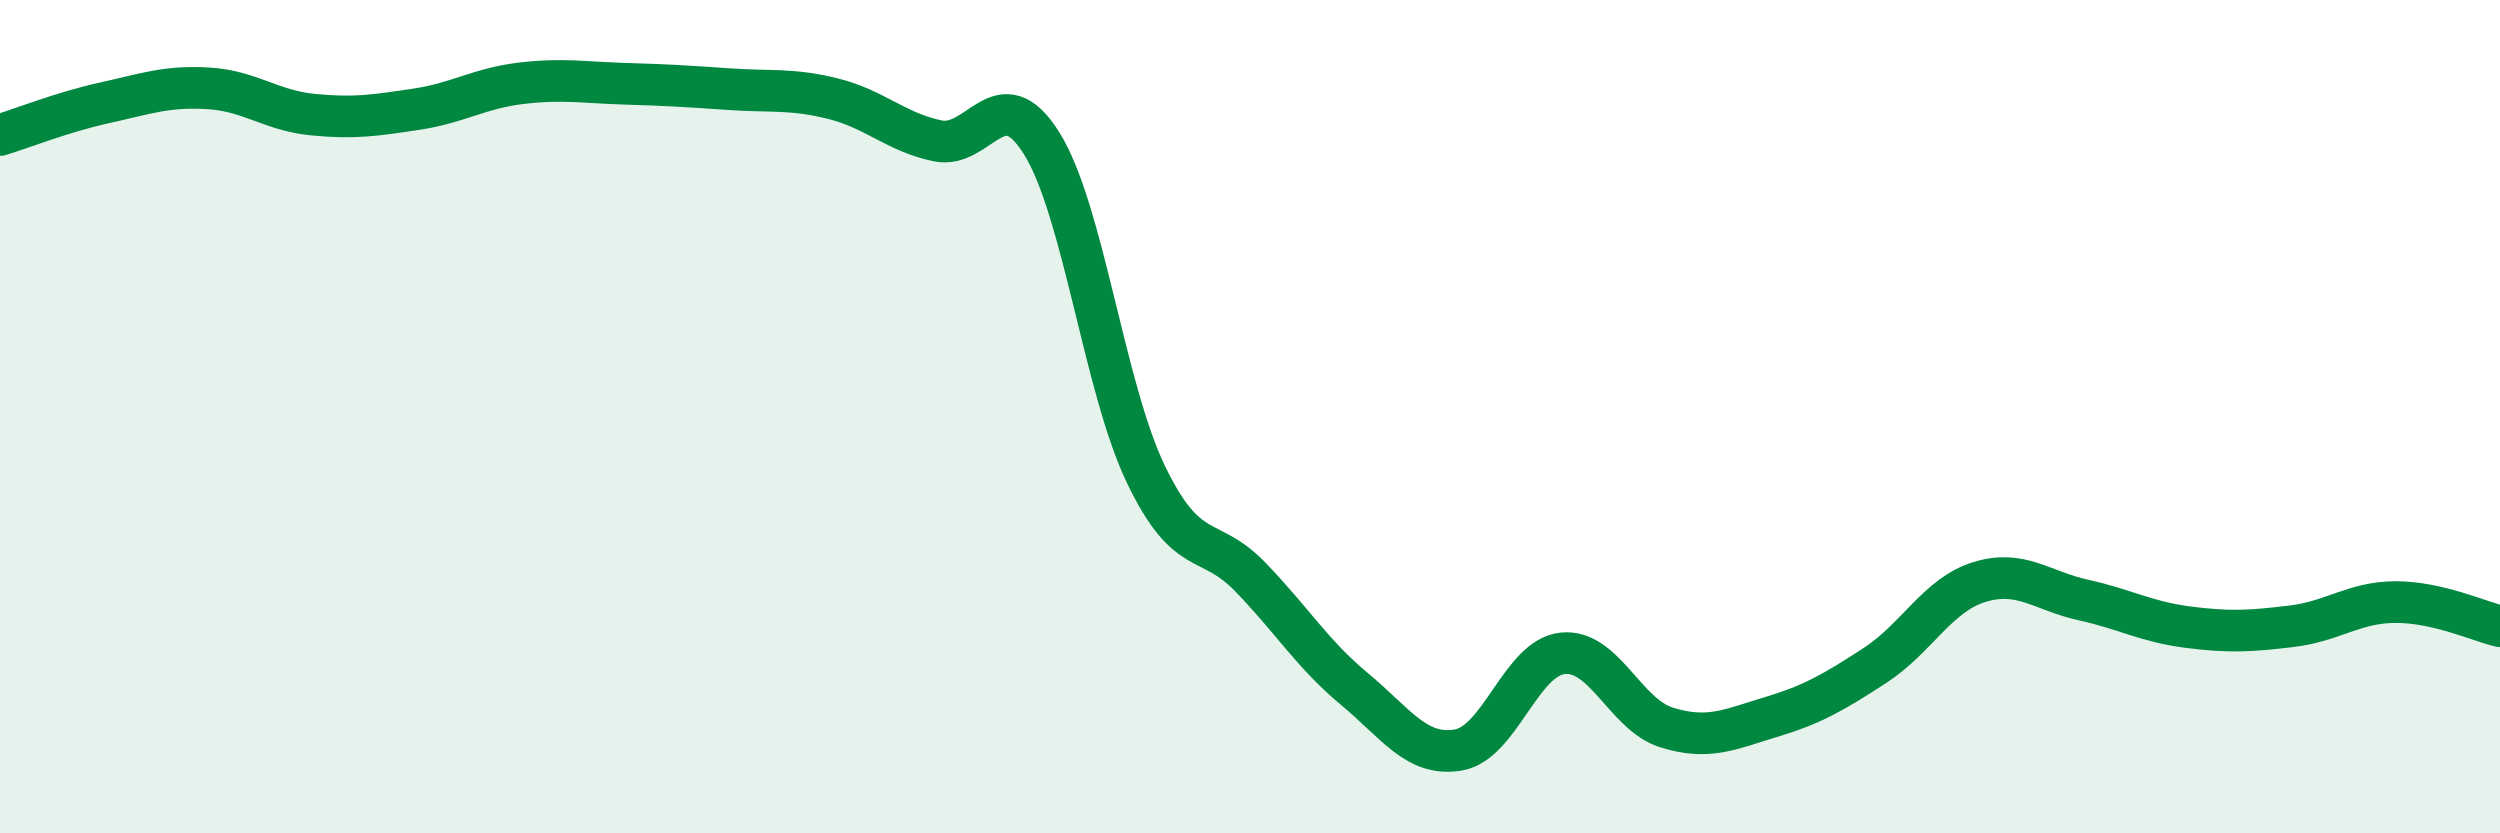
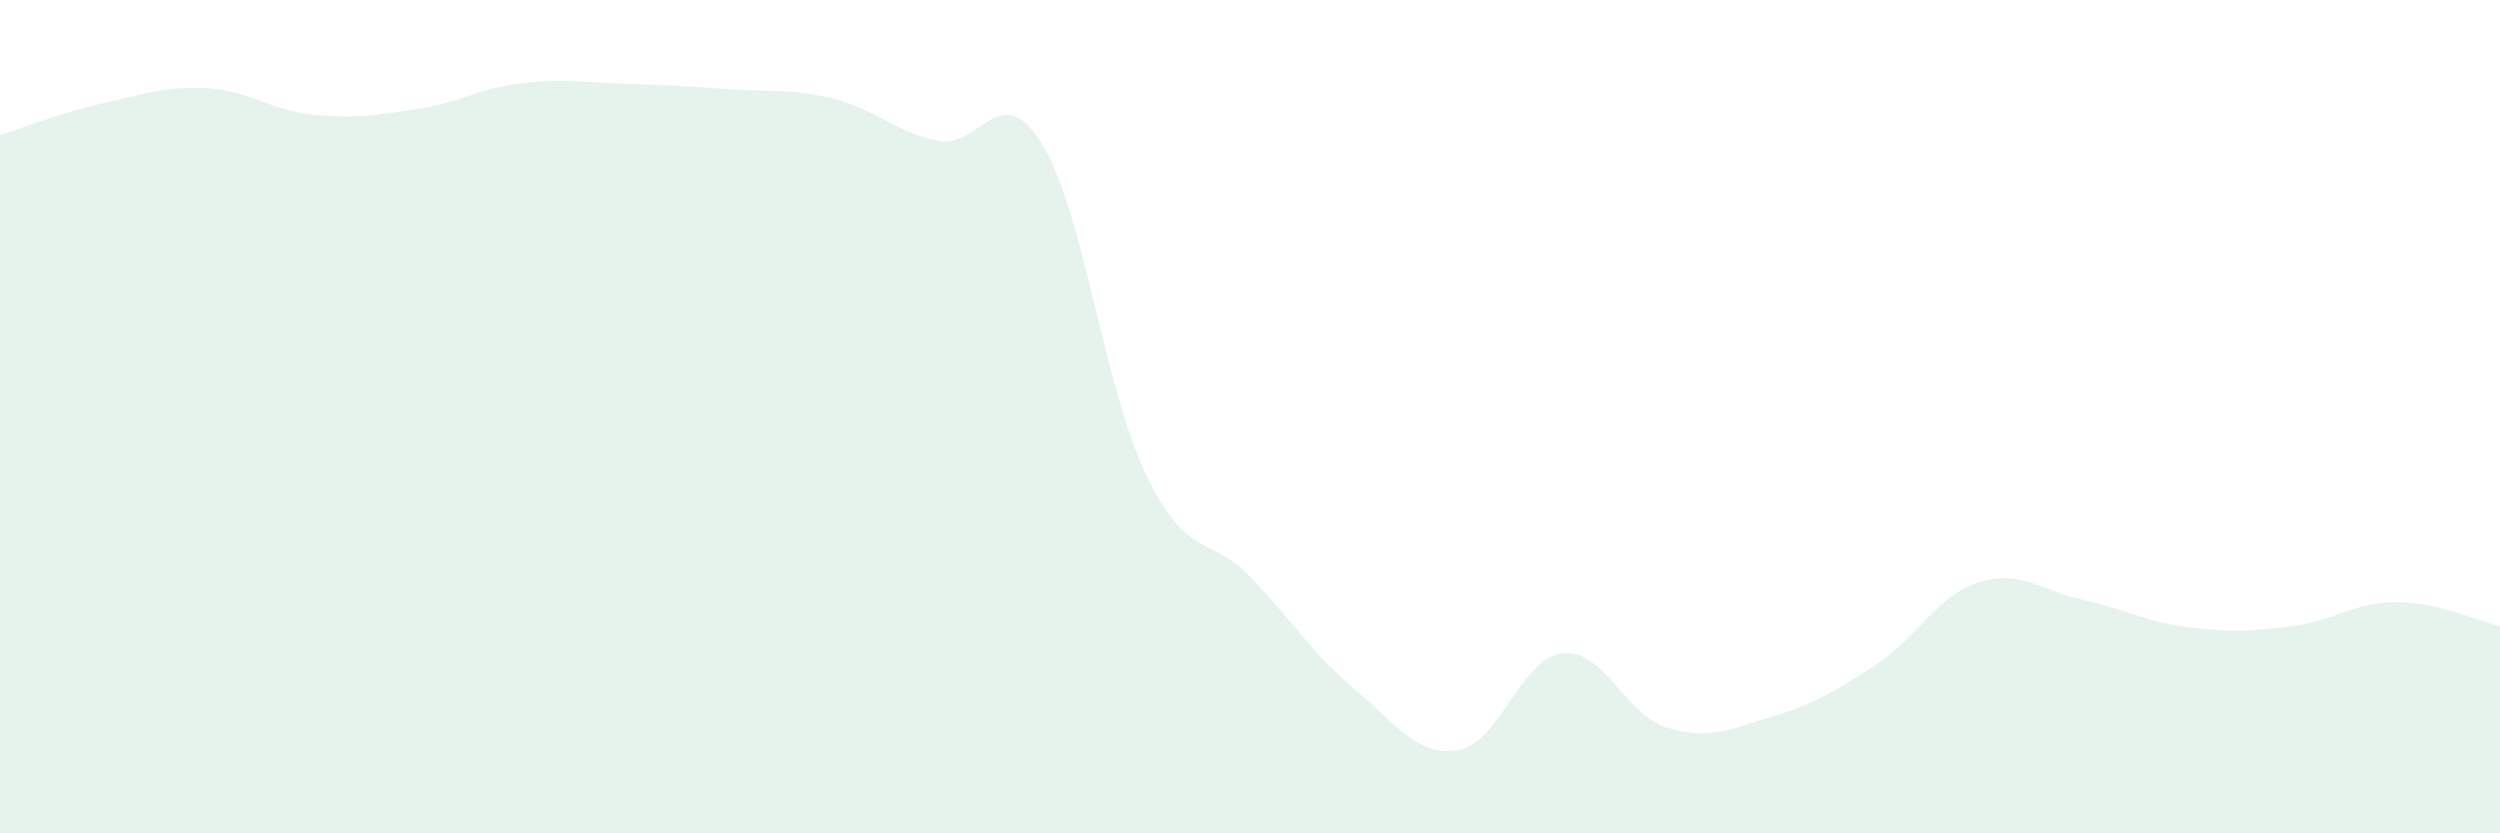
<svg xmlns="http://www.w3.org/2000/svg" width="60" height="20" viewBox="0 0 60 20">
  <path d="M 0,3.24 C 0.5,3.09 1.5,2.69 2.5,2.47 C 3.5,2.25 4,2.06 5,2.12 C 6,2.18 6.5,2.65 7.5,2.75 C 8.5,2.85 9,2.77 10,2.62 C 11,2.47 11.5,2.12 12.5,2 C 13.5,1.88 14,1.98 15,2.01 C 16,2.04 16.5,2.07 17.5,2.14 C 18.5,2.21 19,2.12 20,2.37 C 21,2.62 21.5,3.17 22.5,3.38 C 23.5,3.59 24,1.84 25,3.44 C 26,5.04 26.5,9.3 27.5,11.38 C 28.5,13.46 29,12.81 30,13.84 C 31,14.87 31.5,15.7 32.5,16.53 C 33.5,17.36 34,18.17 35,18 C 36,17.83 36.5,15.79 37.5,15.68 C 38.5,15.57 39,17.15 40,17.46 C 41,17.77 41.5,17.51 42.5,17.21 C 43.5,16.91 44,16.62 45,15.97 C 46,15.32 46.5,14.28 47.5,13.97 C 48.5,13.66 49,14.18 50,14.4 C 51,14.62 51.5,14.92 52.5,15.05 C 53.5,15.18 54,15.15 55,15.03 C 56,14.91 56.5,14.45 57.5,14.45 C 58.5,14.45 59.5,14.91 60,15.03L60 20L0 20Z" fill="#008740" opacity="0.1" stroke-linecap="round" stroke-linejoin="round" />
-   <path d="M 0,3.24 C 0.5,3.09 1.5,2.69 2.5,2.47 C 3.5,2.25 4,2.06 5,2.12 C 6,2.18 6.5,2.65 7.5,2.75 C 8.5,2.85 9,2.77 10,2.62 C 11,2.47 11.5,2.12 12.5,2 C 13.5,1.88 14,1.98 15,2.01 C 16,2.04 16.5,2.07 17.5,2.14 C 18.5,2.21 19,2.12 20,2.37 C 21,2.62 21.5,3.17 22.5,3.38 C 23.5,3.59 24,1.84 25,3.44 C 26,5.04 26.5,9.3 27.5,11.38 C 28.5,13.46 29,12.81 30,13.84 C 31,14.87 31.5,15.7 32.5,16.53 C 33.5,17.36 34,18.17 35,18 C 36,17.83 36.5,15.79 37.5,15.68 C 38.5,15.57 39,17.15 40,17.46 C 41,17.77 41.5,17.51 42.5,17.21 C 43.5,16.91 44,16.62 45,15.97 C 46,15.32 46.5,14.28 47.5,13.97 C 48.5,13.66 49,14.18 50,14.4 C 51,14.62 51.5,14.92 52.5,15.05 C 53.5,15.18 54,15.15 55,15.03 C 56,14.91 56.5,14.45 57.5,14.45 C 58.5,14.45 59.5,14.91 60,15.03" stroke="#008740" stroke-width="1" fill="none" stroke-linecap="round" stroke-linejoin="round" />
</svg>